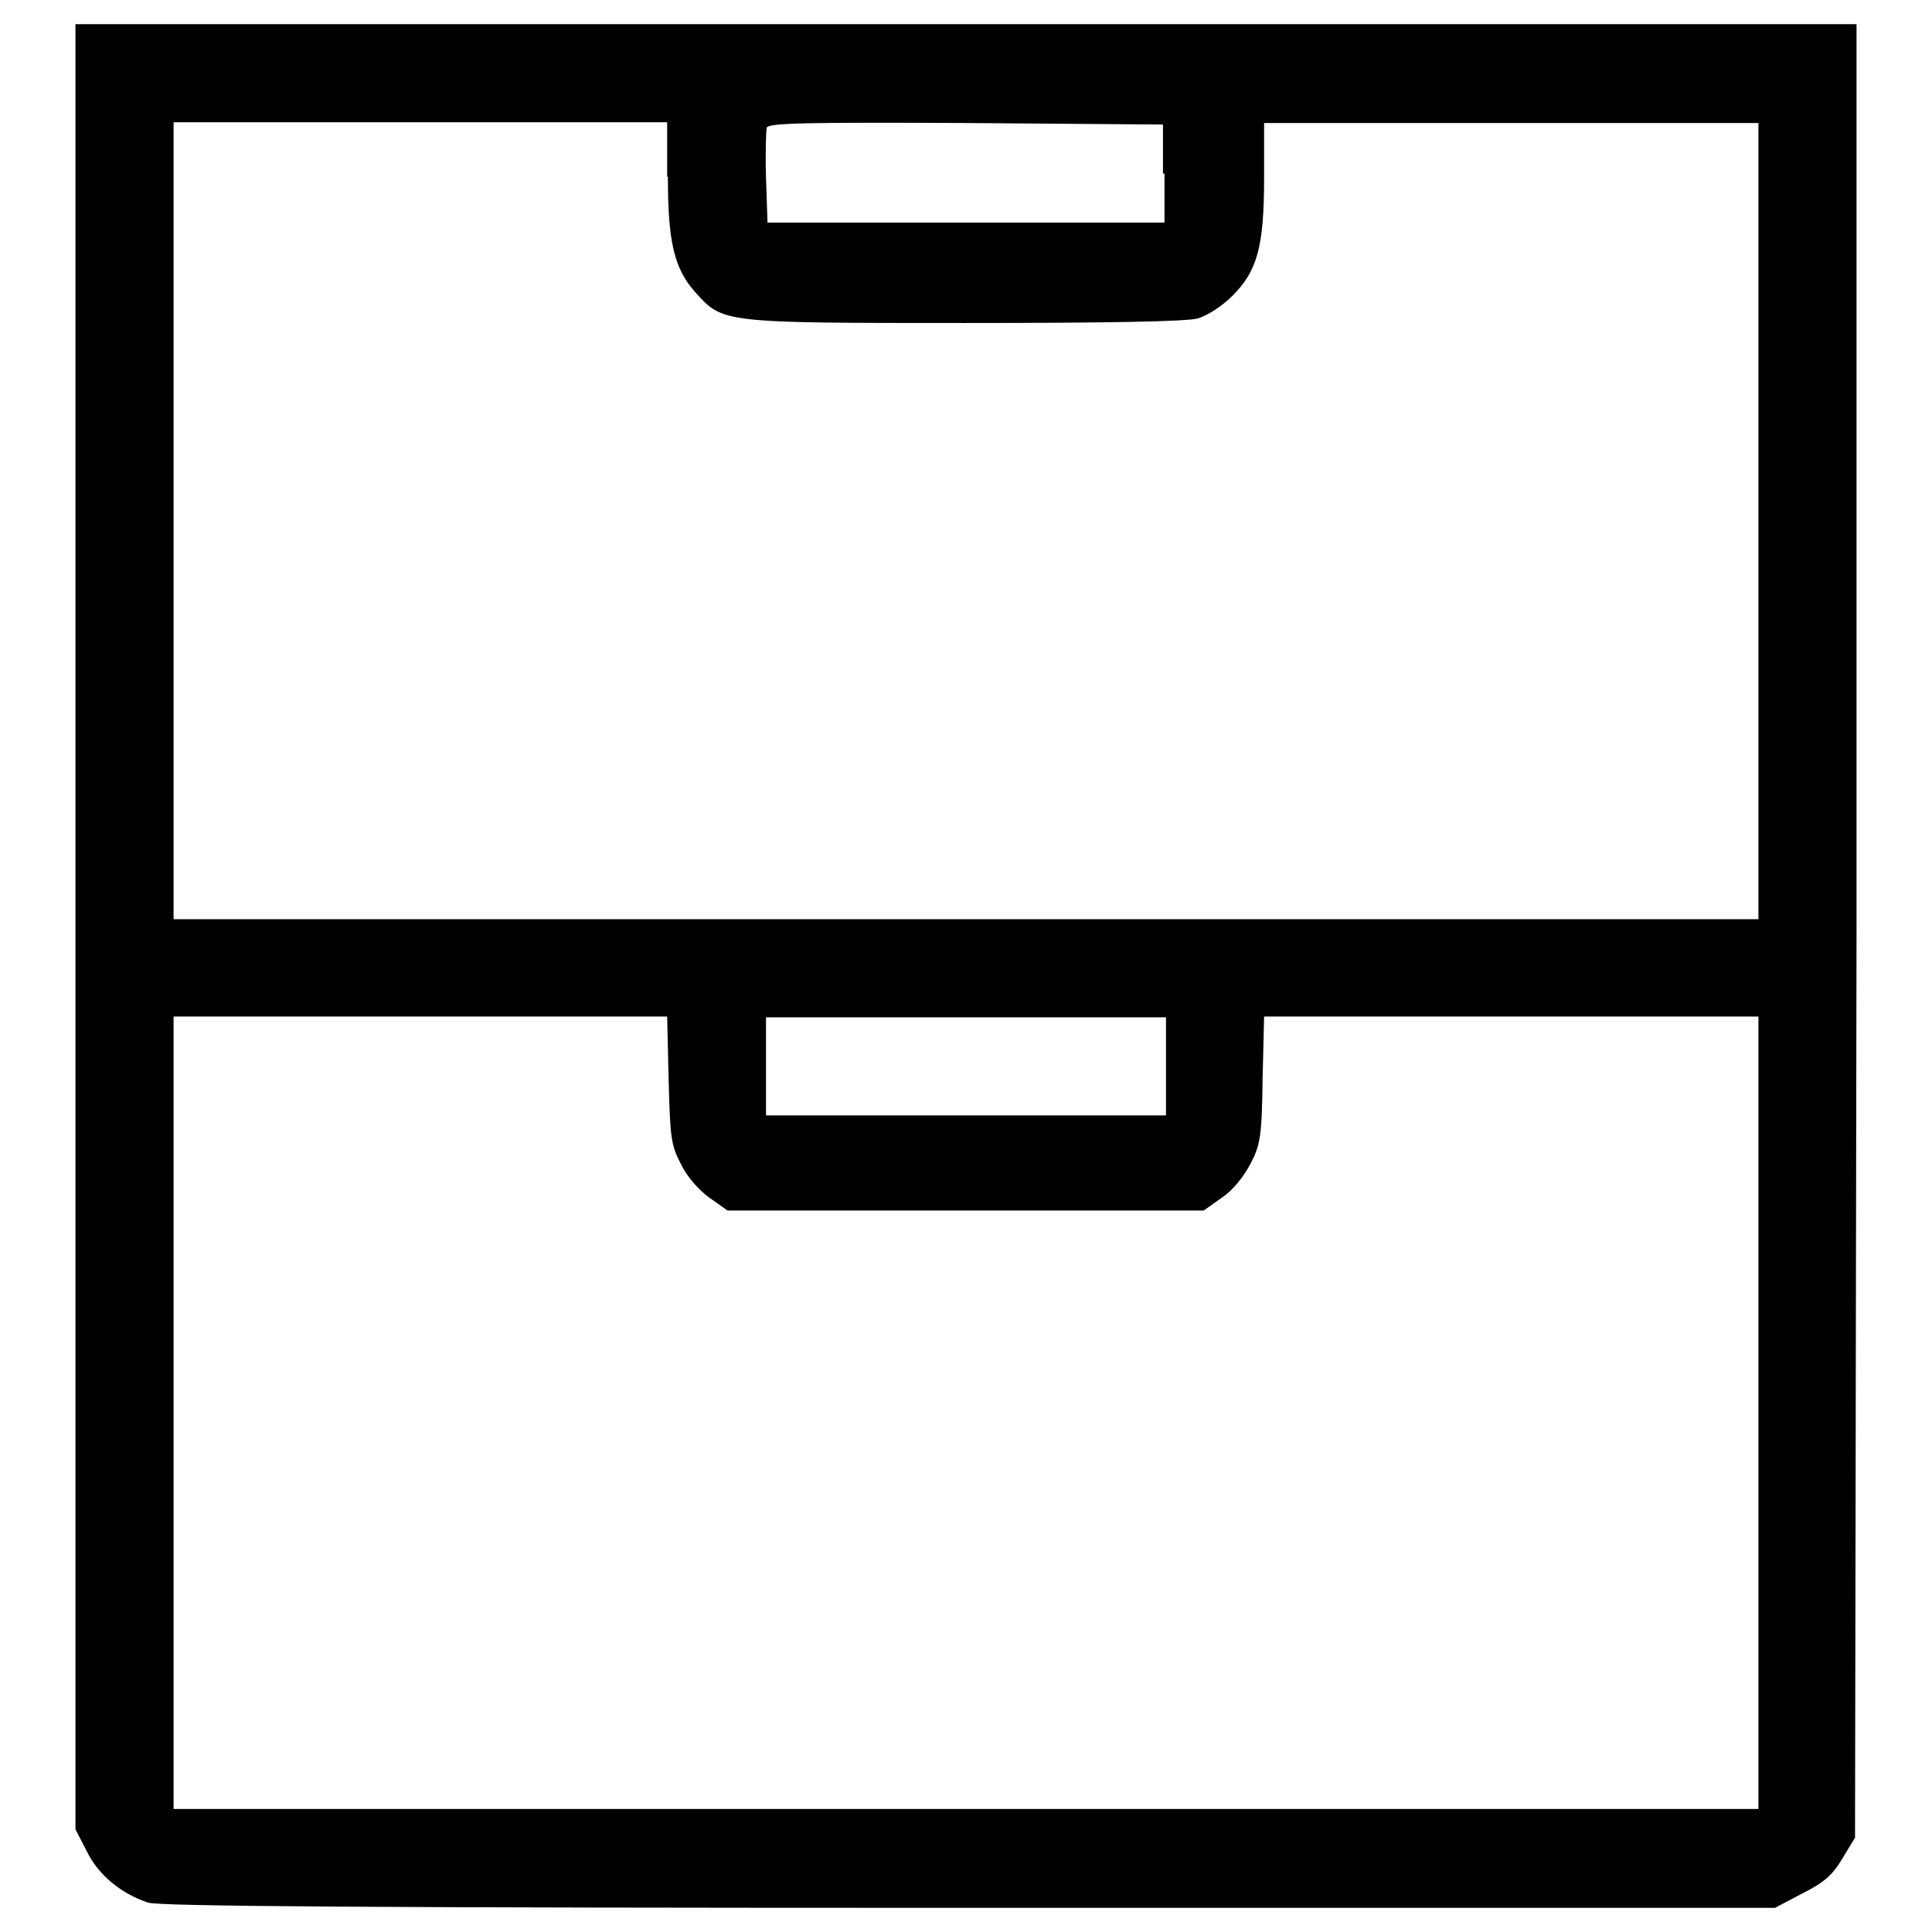
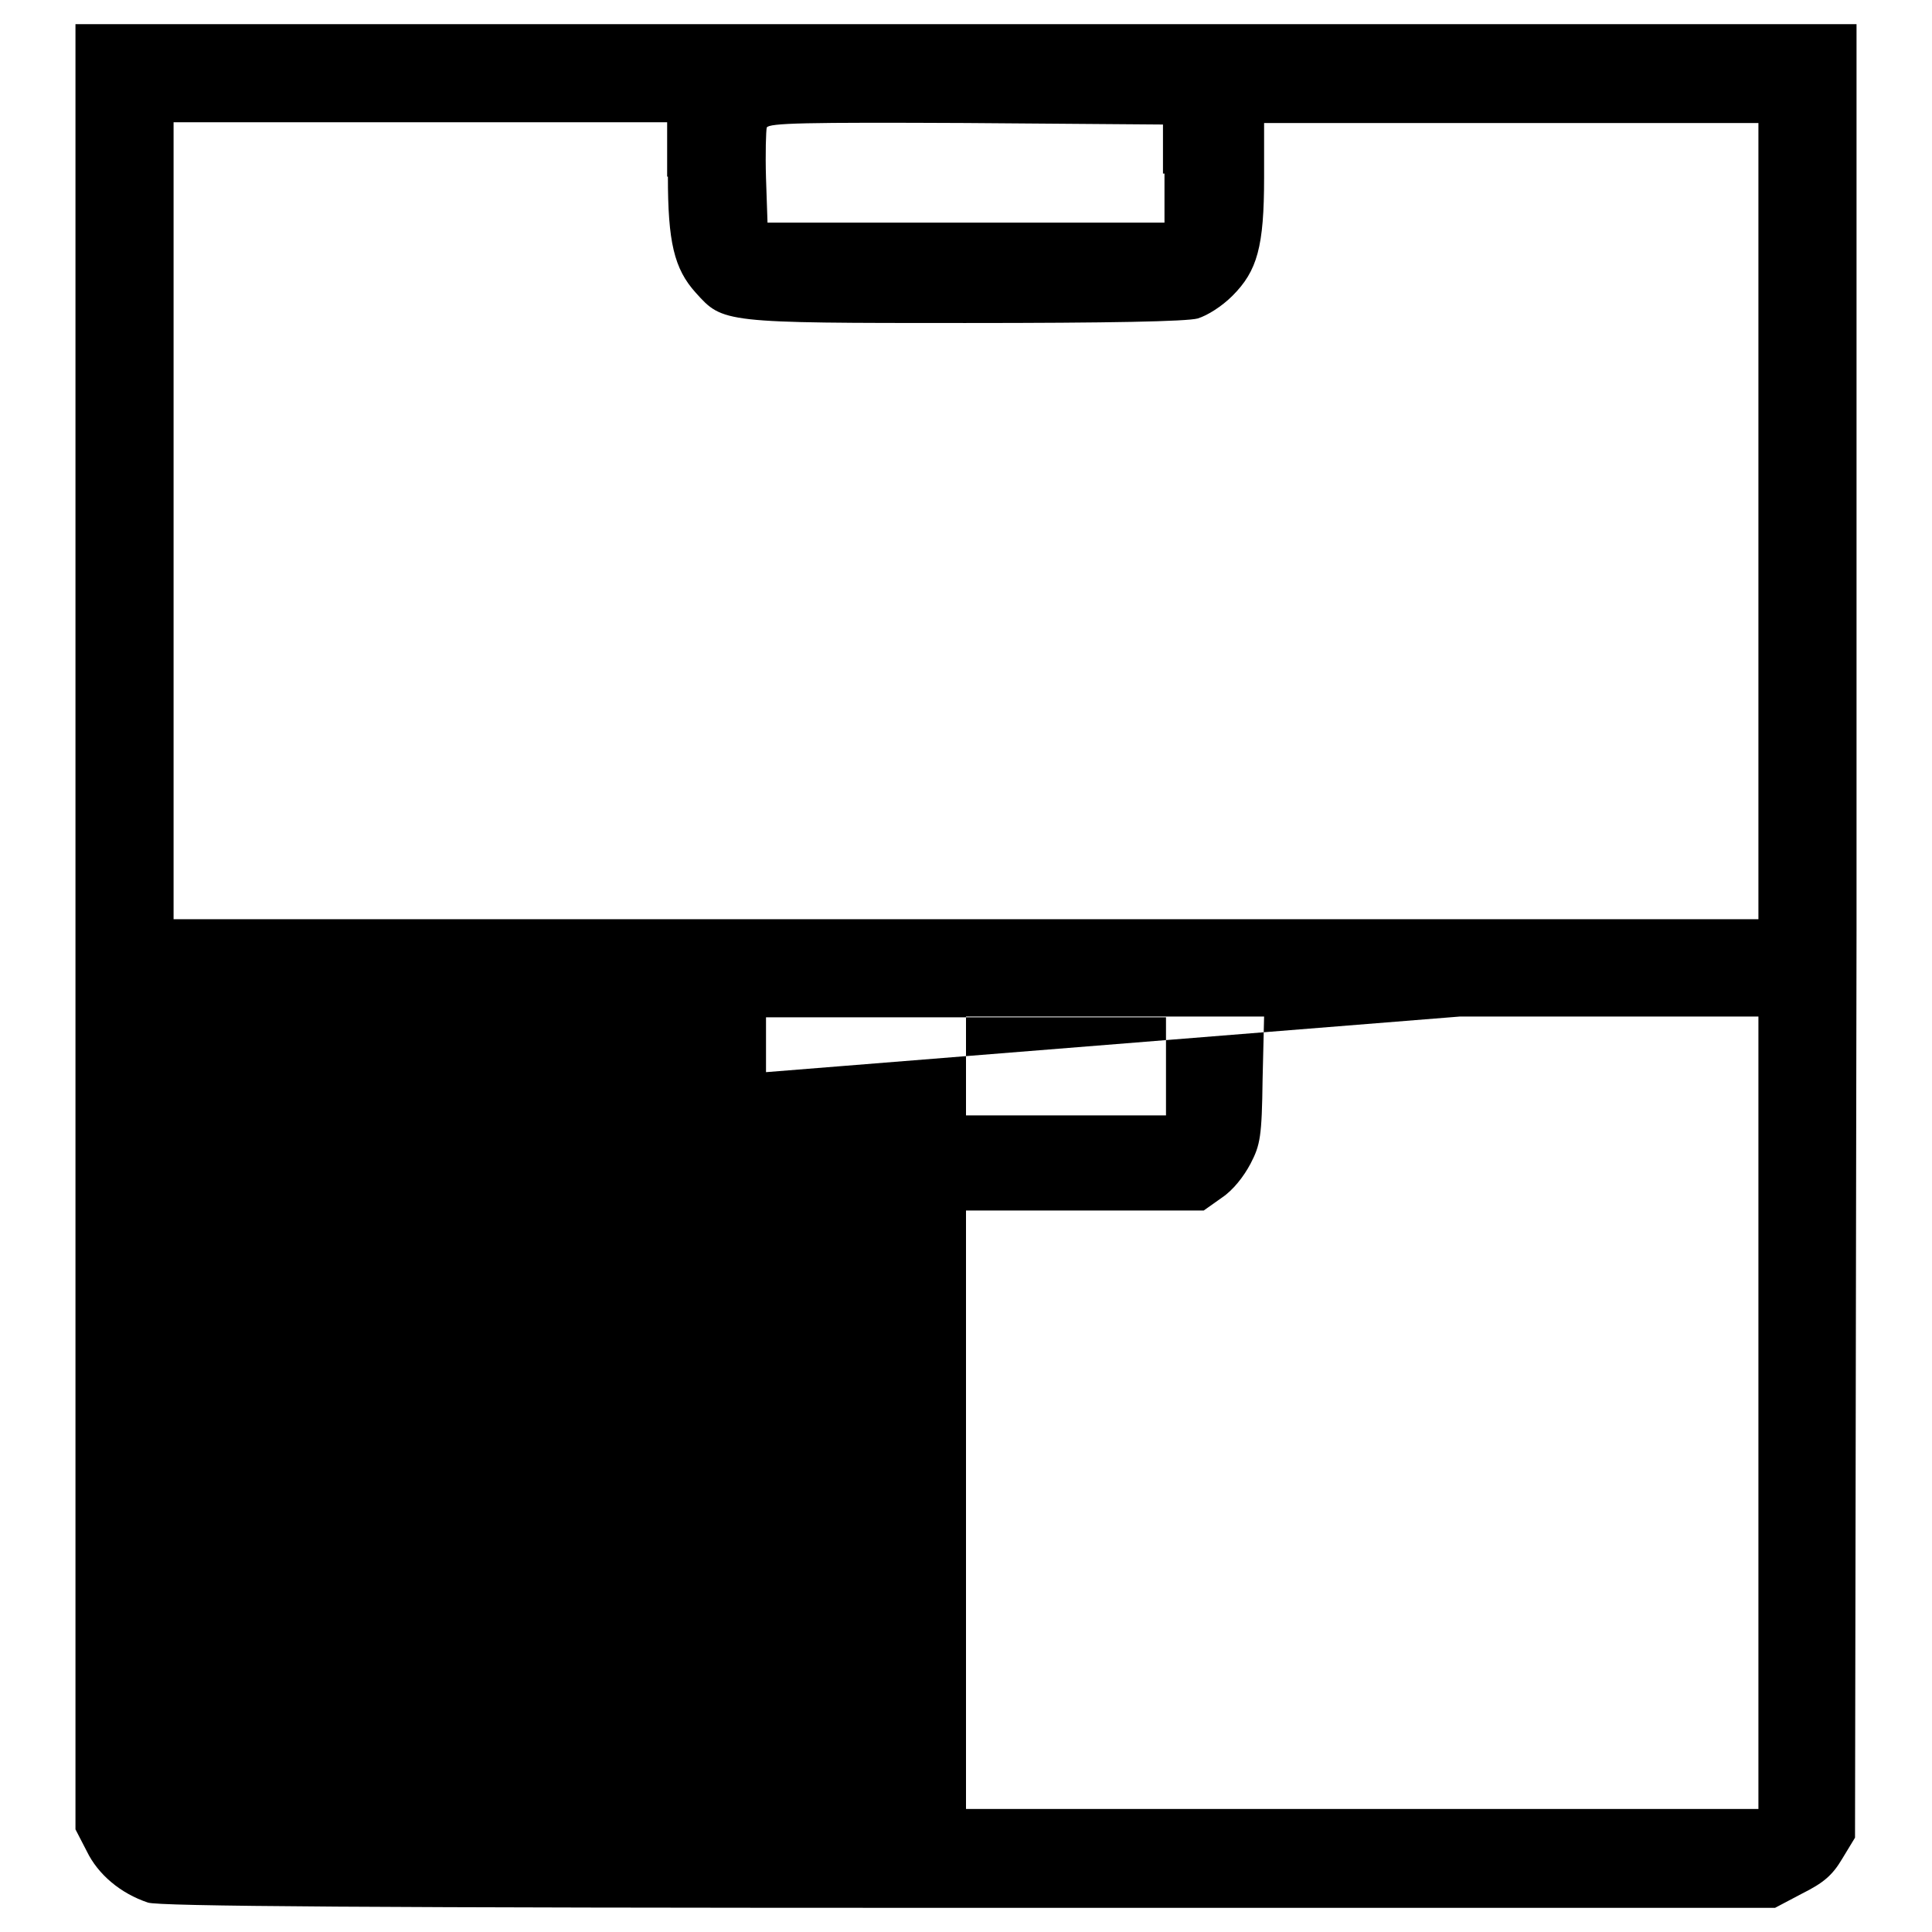
<svg xmlns="http://www.w3.org/2000/svg" version="1.1" x="0px" y="0px" viewBox="0 0 256 256" enable-background="new 0 0 256 256" xml:space="preserve">
  <g>
    <g>
      <g>
-         <path fill="#000000" d="M10,122.8v119.6l1.5,2.9c1.5,3.1,4.5,5.6,8.1,6.8c1.4,0.5,29.2,0.7,108.8,0.7h106.8l3.6-1.9c2.8-1.4,4-2.4,5.3-4.6l1.7-2.8l0.2-120.2L246,3.2H128H10V122.8z M88.5,23.4c0,8.6,0.8,12.2,3.7,15.4c3.6,4,3.6,4,35.7,4c19.2,0,29.3-0.2,30.8-0.6c1.3-0.4,3.2-1.6,4.6-3c3.3-3.3,4.2-6.5,4.2-15.7v-7.2h32.7H233V69v52.8H128H23V69V16.2h32.7h32.7V23.4z M154.3,23v6.5H128h-26.3l-0.2-5.9c-0.1-3.3,0-6.3,0.1-6.7c0.3-0.6,5.1-0.7,26.4-0.6l26.1,0.2V23z M88.6,143.1c0.2,7.6,0.3,8.6,1.6,11.1c0.8,1.7,2.4,3.5,3.8,4.5l2.4,1.7H128h31.5l2.4-1.7c1.5-1,2.9-2.8,3.8-4.5c1.3-2.5,1.5-3.6,1.6-11.2l0.2-8.3h32.7H233v52.5v52.5H128H23v-52.5v-52.5h32.7h32.7L88.6,143.1z M154.5,141.3v6.5H128h-26.5v-6.5v-6.5H128h26.5V141.3z" />
+         <path fill="#000000" d="M10,122.8v119.6l1.5,2.9c1.5,3.1,4.5,5.6,8.1,6.8c1.4,0.5,29.2,0.7,108.8,0.7h106.8l3.6-1.9c2.8-1.4,4-2.4,5.3-4.6l1.7-2.8l0.2-120.2L246,3.2H128H10V122.8z M88.5,23.4c0,8.6,0.8,12.2,3.7,15.4c3.6,4,3.6,4,35.7,4c19.2,0,29.3-0.2,30.8-0.6c1.3-0.4,3.2-1.6,4.6-3c3.3-3.3,4.2-6.5,4.2-15.7v-7.2h32.7H233V69v52.8H128H23V69V16.2h32.7h32.7V23.4z M154.3,23v6.5H128h-26.3l-0.2-5.9c-0.1-3.3,0-6.3,0.1-6.7c0.3-0.6,5.1-0.7,26.4-0.6l26.1,0.2V23z M88.6,143.1c0.2,7.6,0.3,8.6,1.6,11.1c0.8,1.7,2.4,3.5,3.8,4.5l2.4,1.7H128h31.5l2.4-1.7c1.5-1,2.9-2.8,3.8-4.5c1.3-2.5,1.5-3.6,1.6-11.2l0.2-8.3h32.7H233v52.5v52.5H128v-52.5v-52.5h32.7h32.7L88.6,143.1z M154.5,141.3v6.5H128h-26.5v-6.5v-6.5H128h26.5V141.3z" />
      </g>
    </g>
  </g>
</svg>